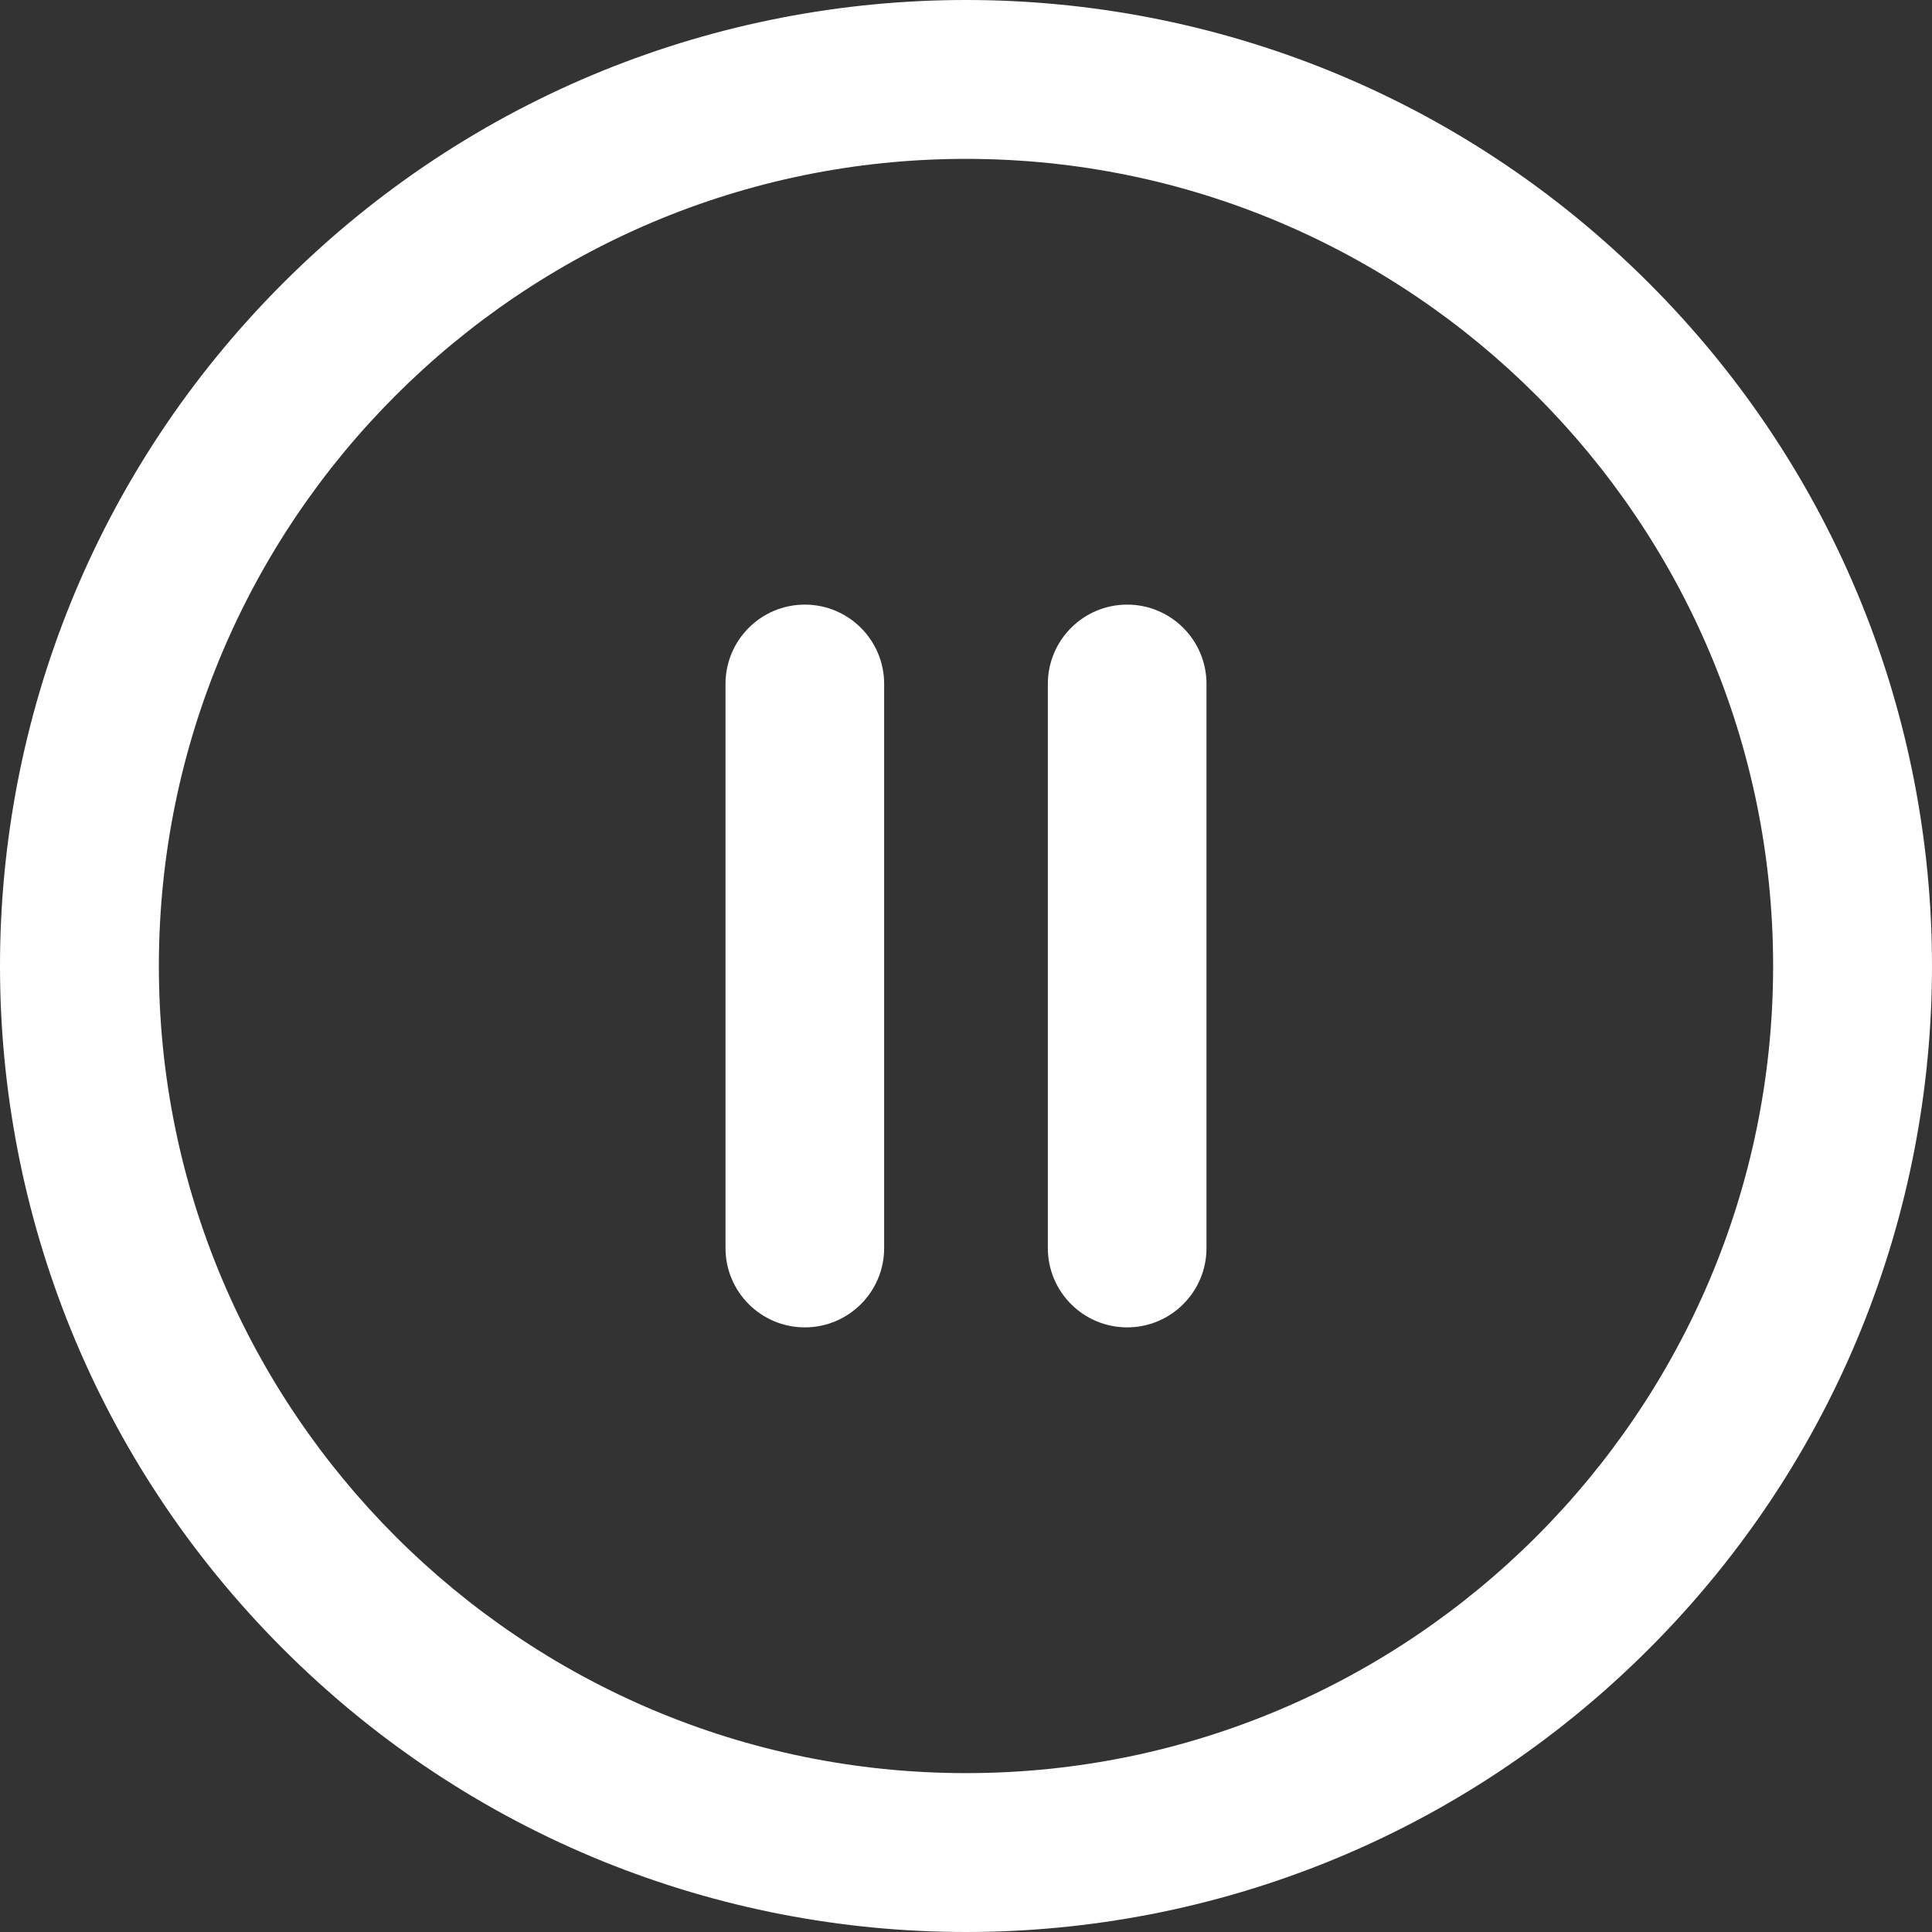
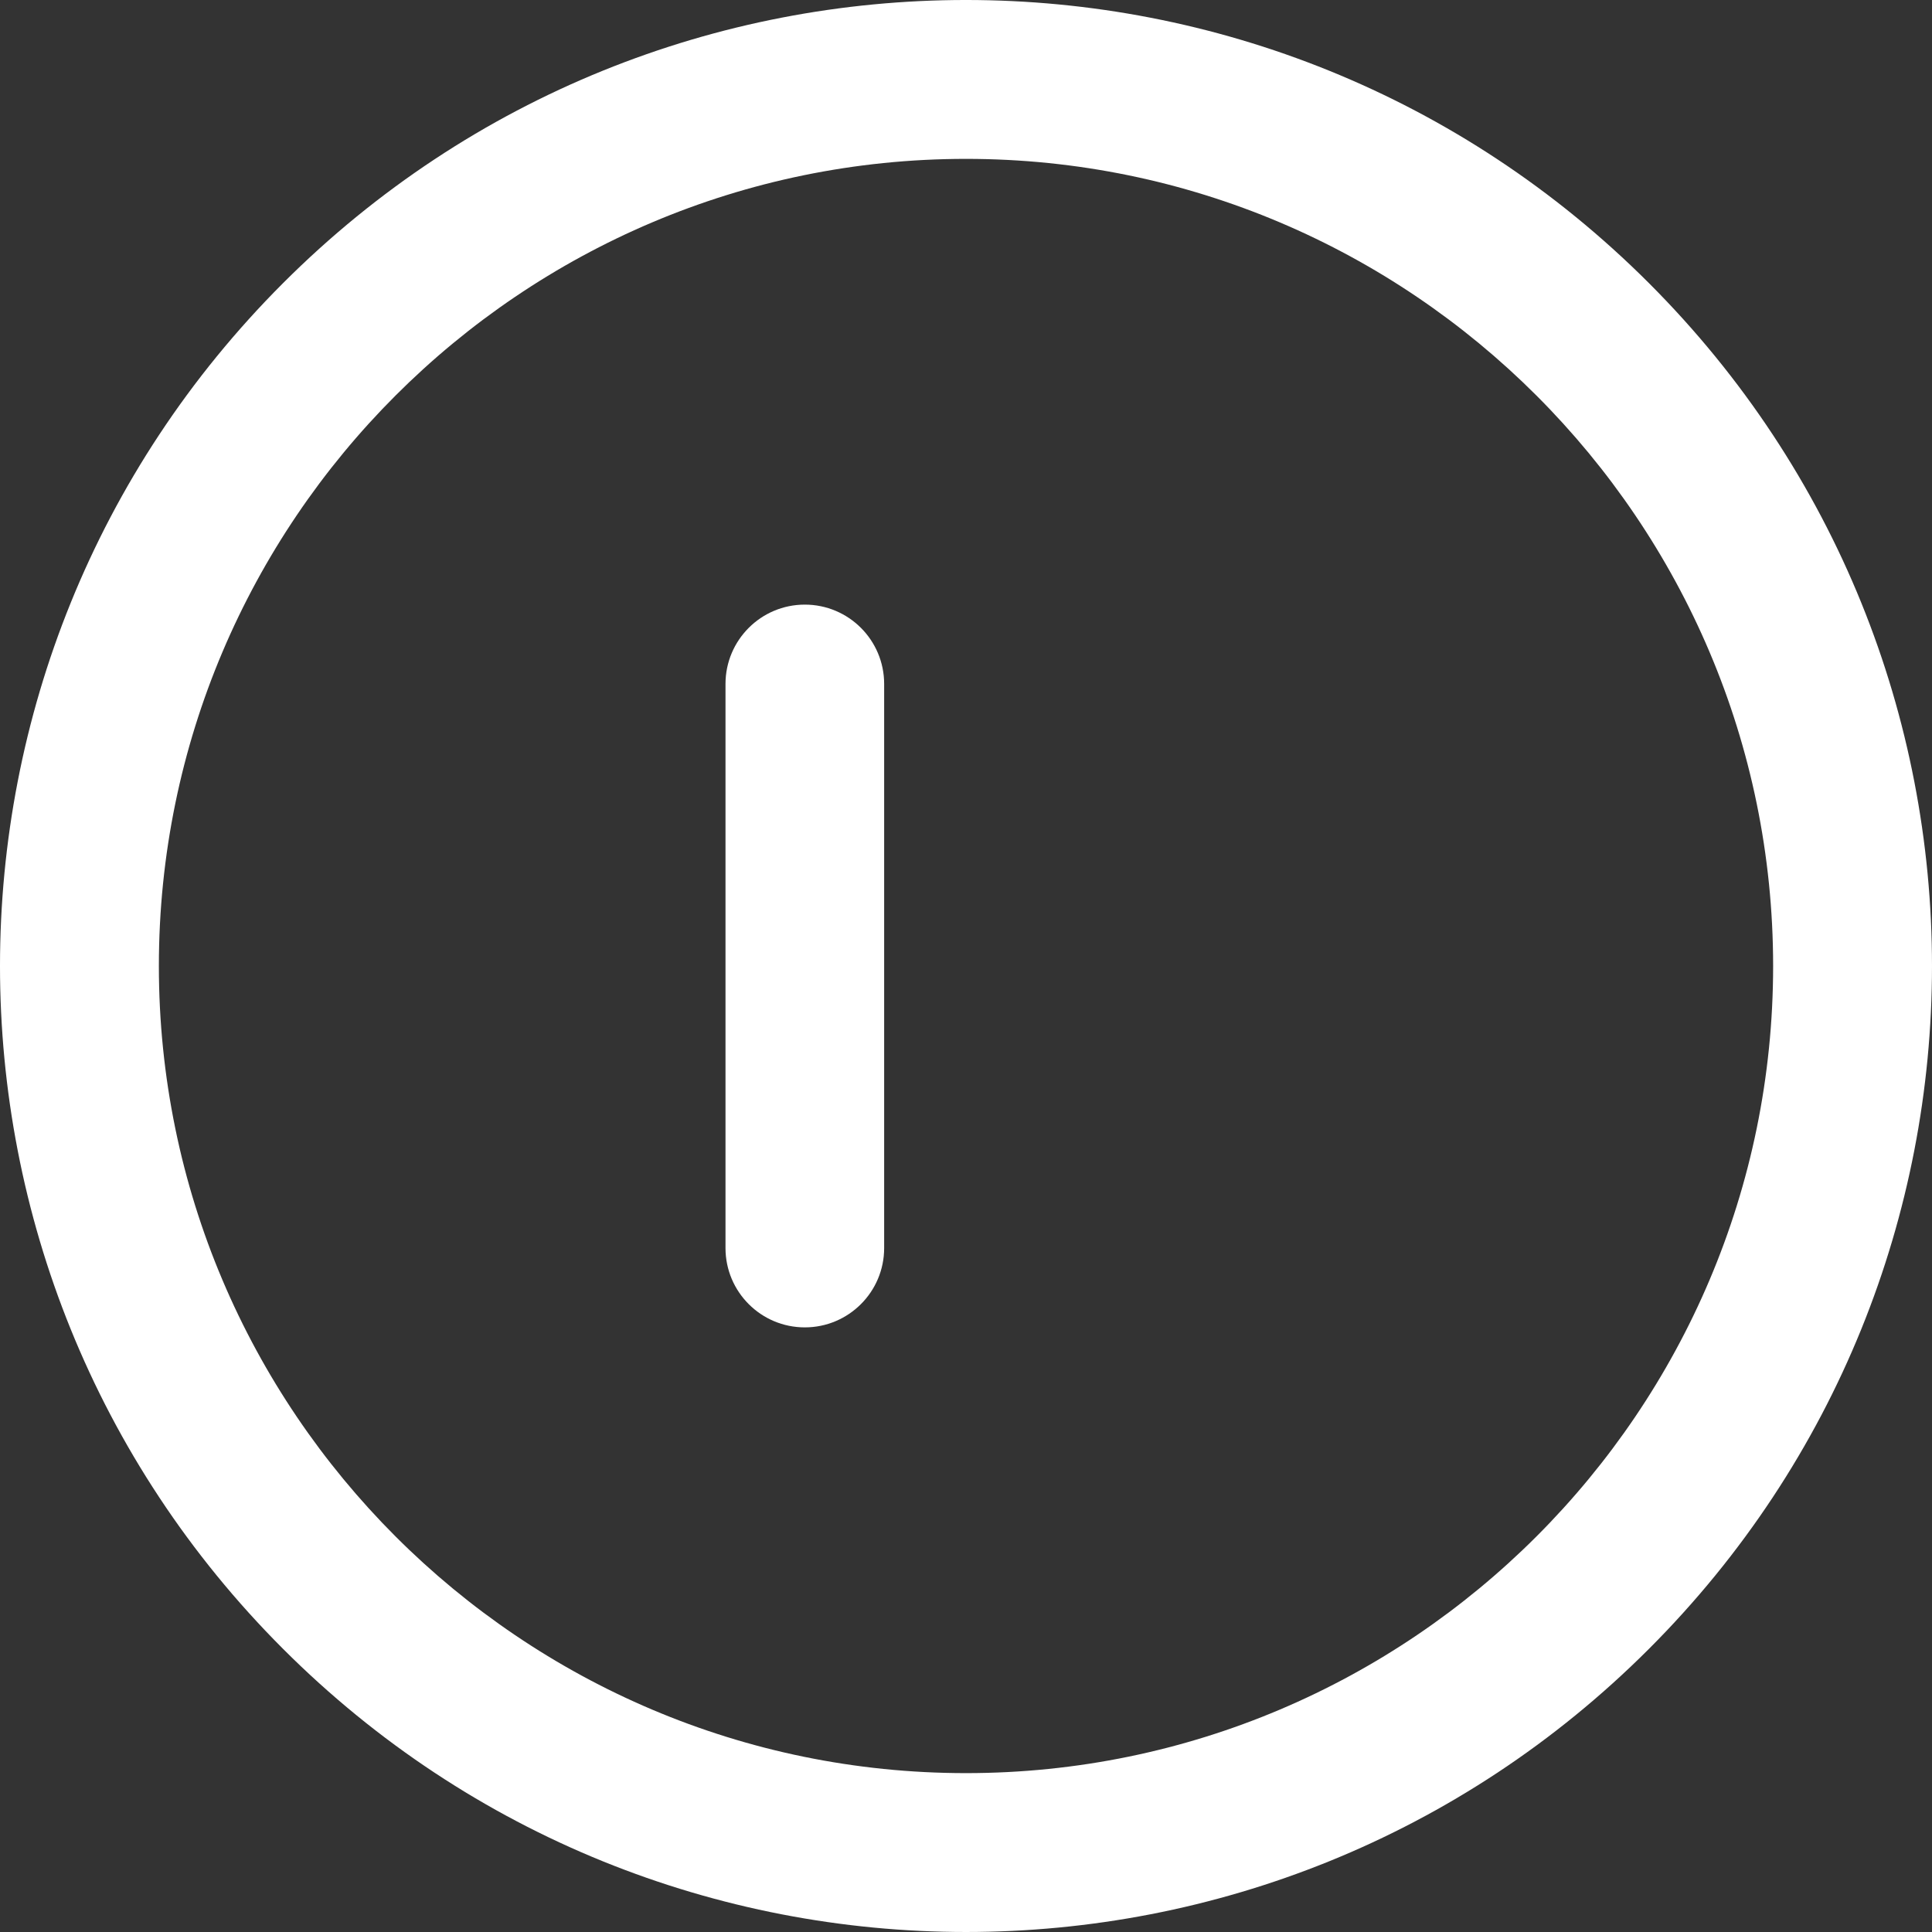
<svg xmlns="http://www.w3.org/2000/svg" id="Layer_1" enable-background="new 0 0 511.448 511.448" fill="#fff" height="60" viewBox="0 0 511.448 511.448" width="60">
  <rect x="0" y="0" width="511.448" height="511.448" fill="#333333" stroke="none" />
  <path d="m436.508 74.94c-99.913-99.913-261.64-99.928-361.567 0-99.913 99.913-99.928 261.64 0 361.567 99.913 99.913 261.64 99.928 361.567 0 99.912-99.912 99.927-261.639 0-361.567zm-180.784 394.45c-117.816 0-213.667-95.851-213.667-213.667s95.851-213.666 213.667-213.666 213.666 95.851 213.666 213.667-95.85 213.666-213.666 213.666z" />
-   <path d="m298.39 160.057c-11.598 0-21 9.402-21 21v149.333c0 11.598 9.402 21 21 21s21-9.402 21-21v-149.333c0-11.598-9.401-21-21-21z" />
  <path d="m213.057 160.057c-11.598 0-21 9.402-21 21v149.333c0 11.598 9.402 21 21 21s21-9.402 21-21v-149.333c0-11.598-9.401-21-21-21z" />
</svg>